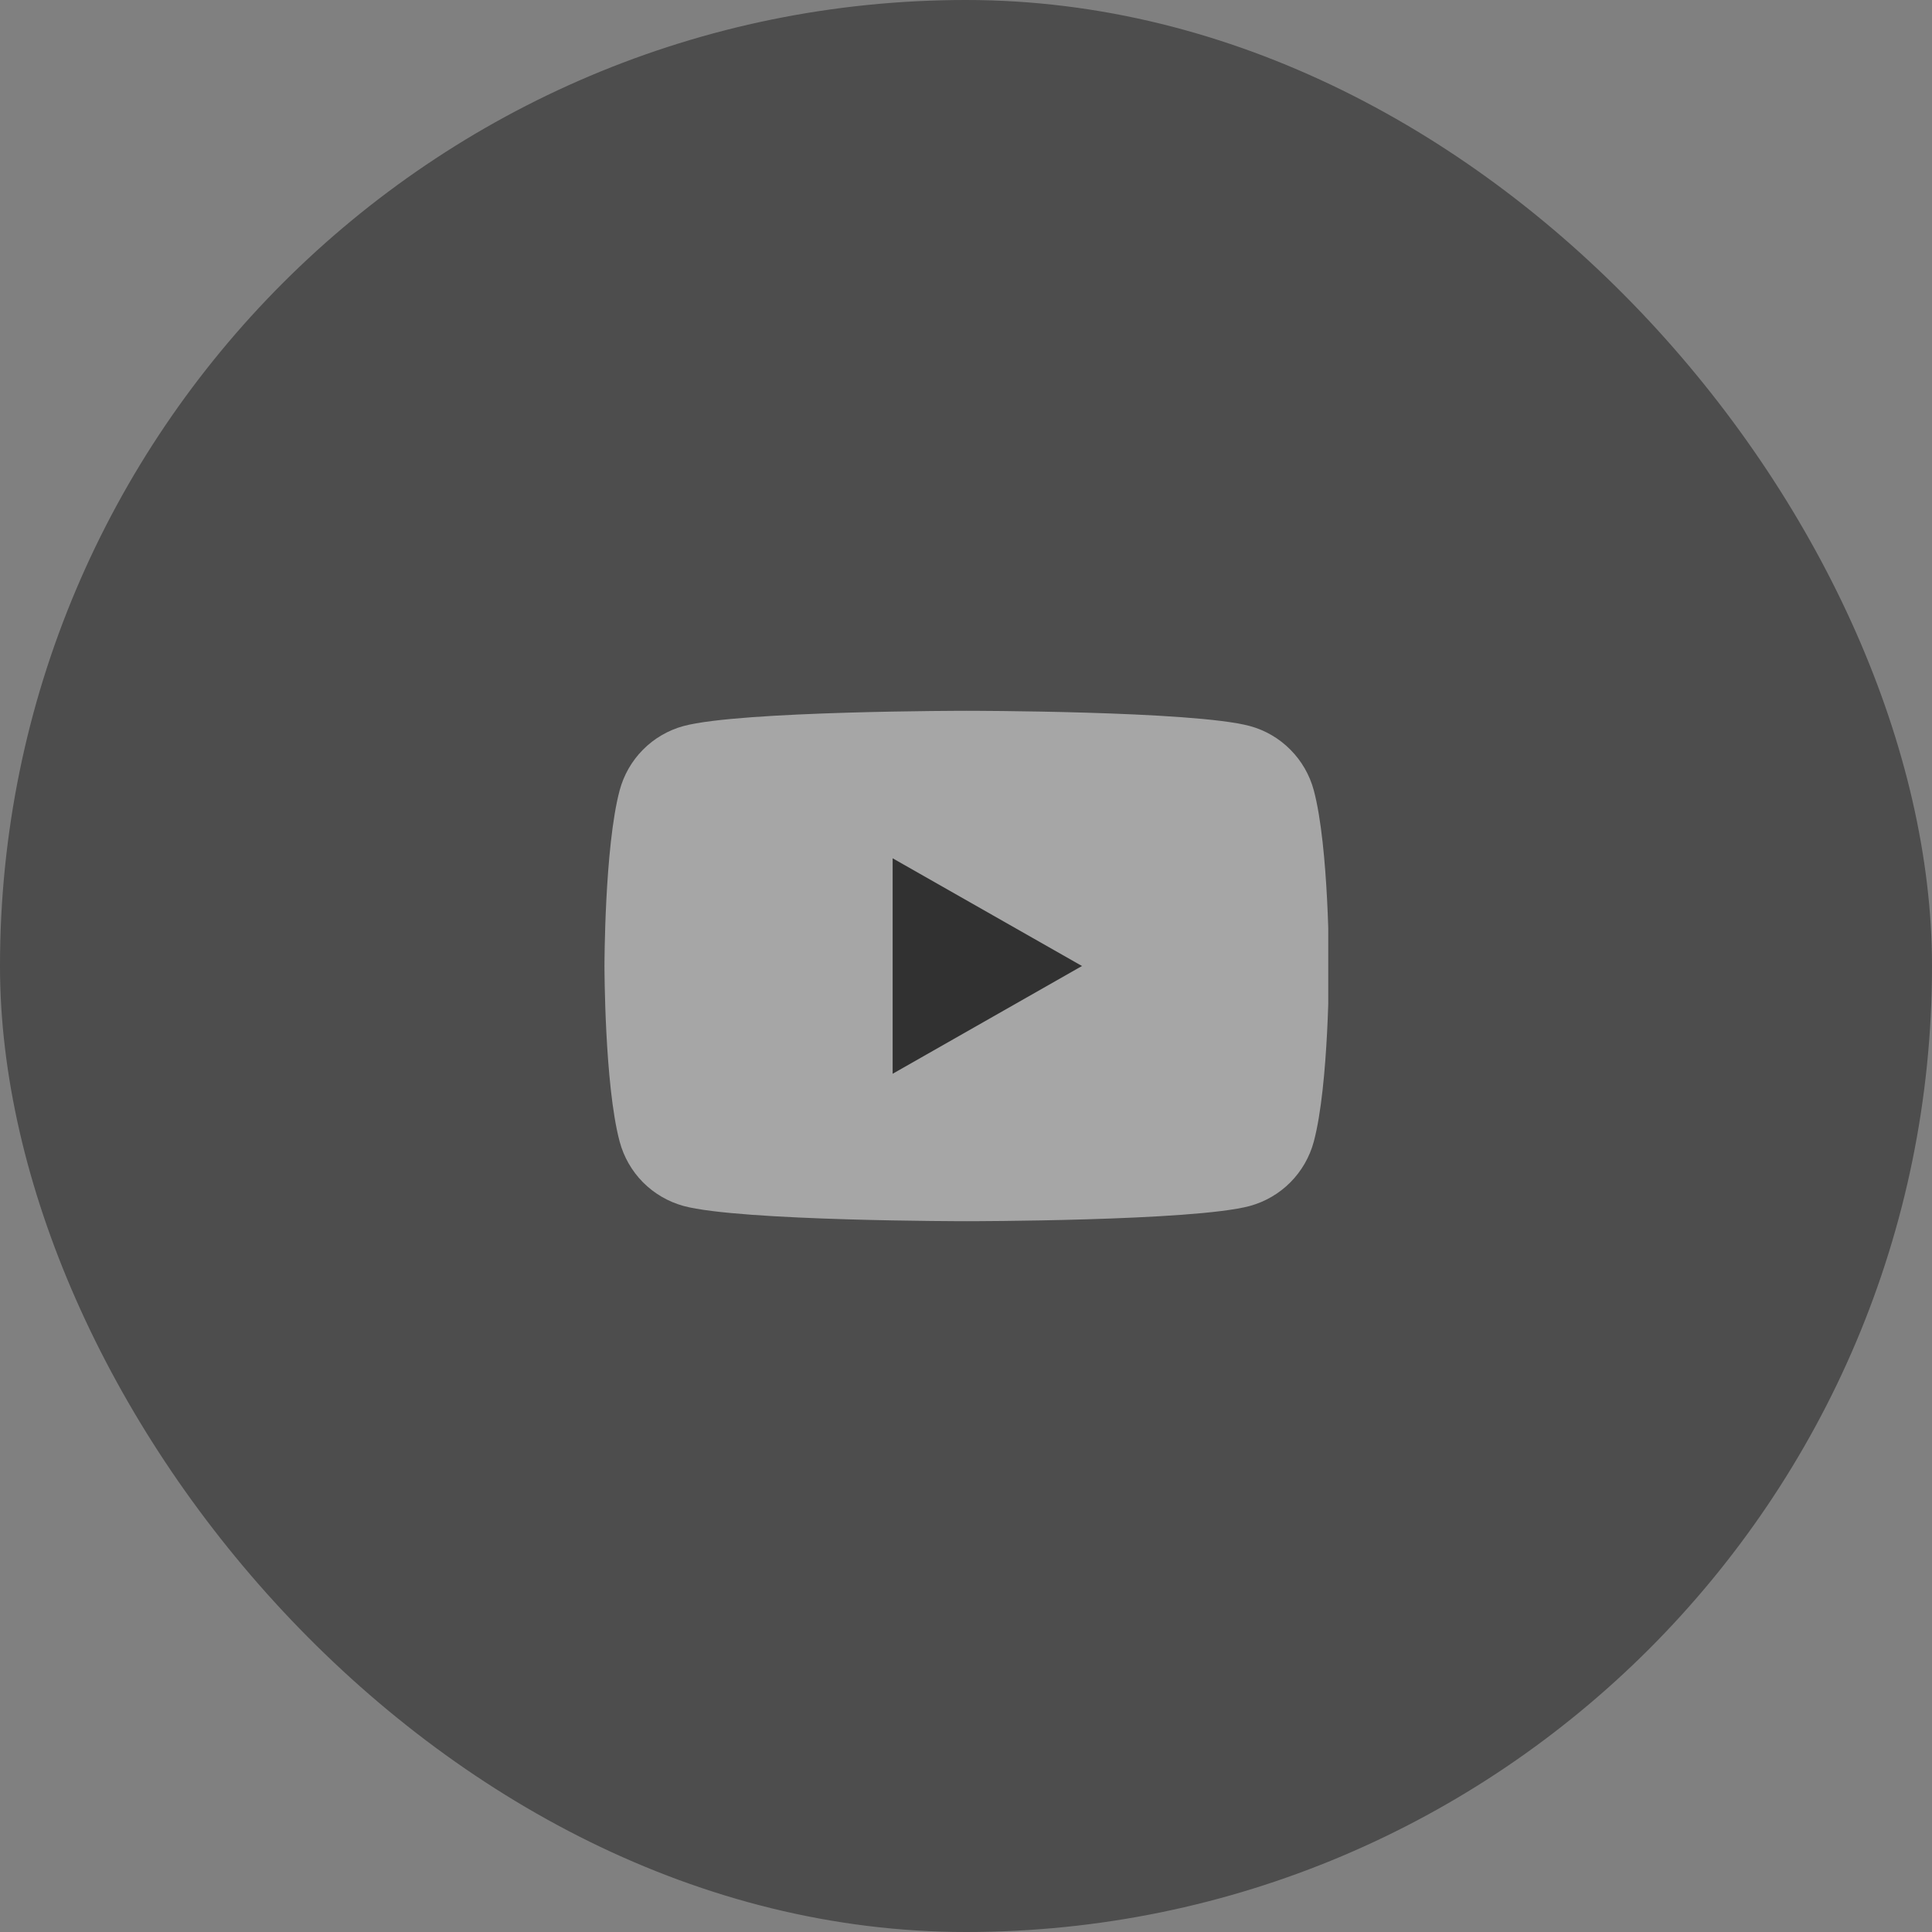
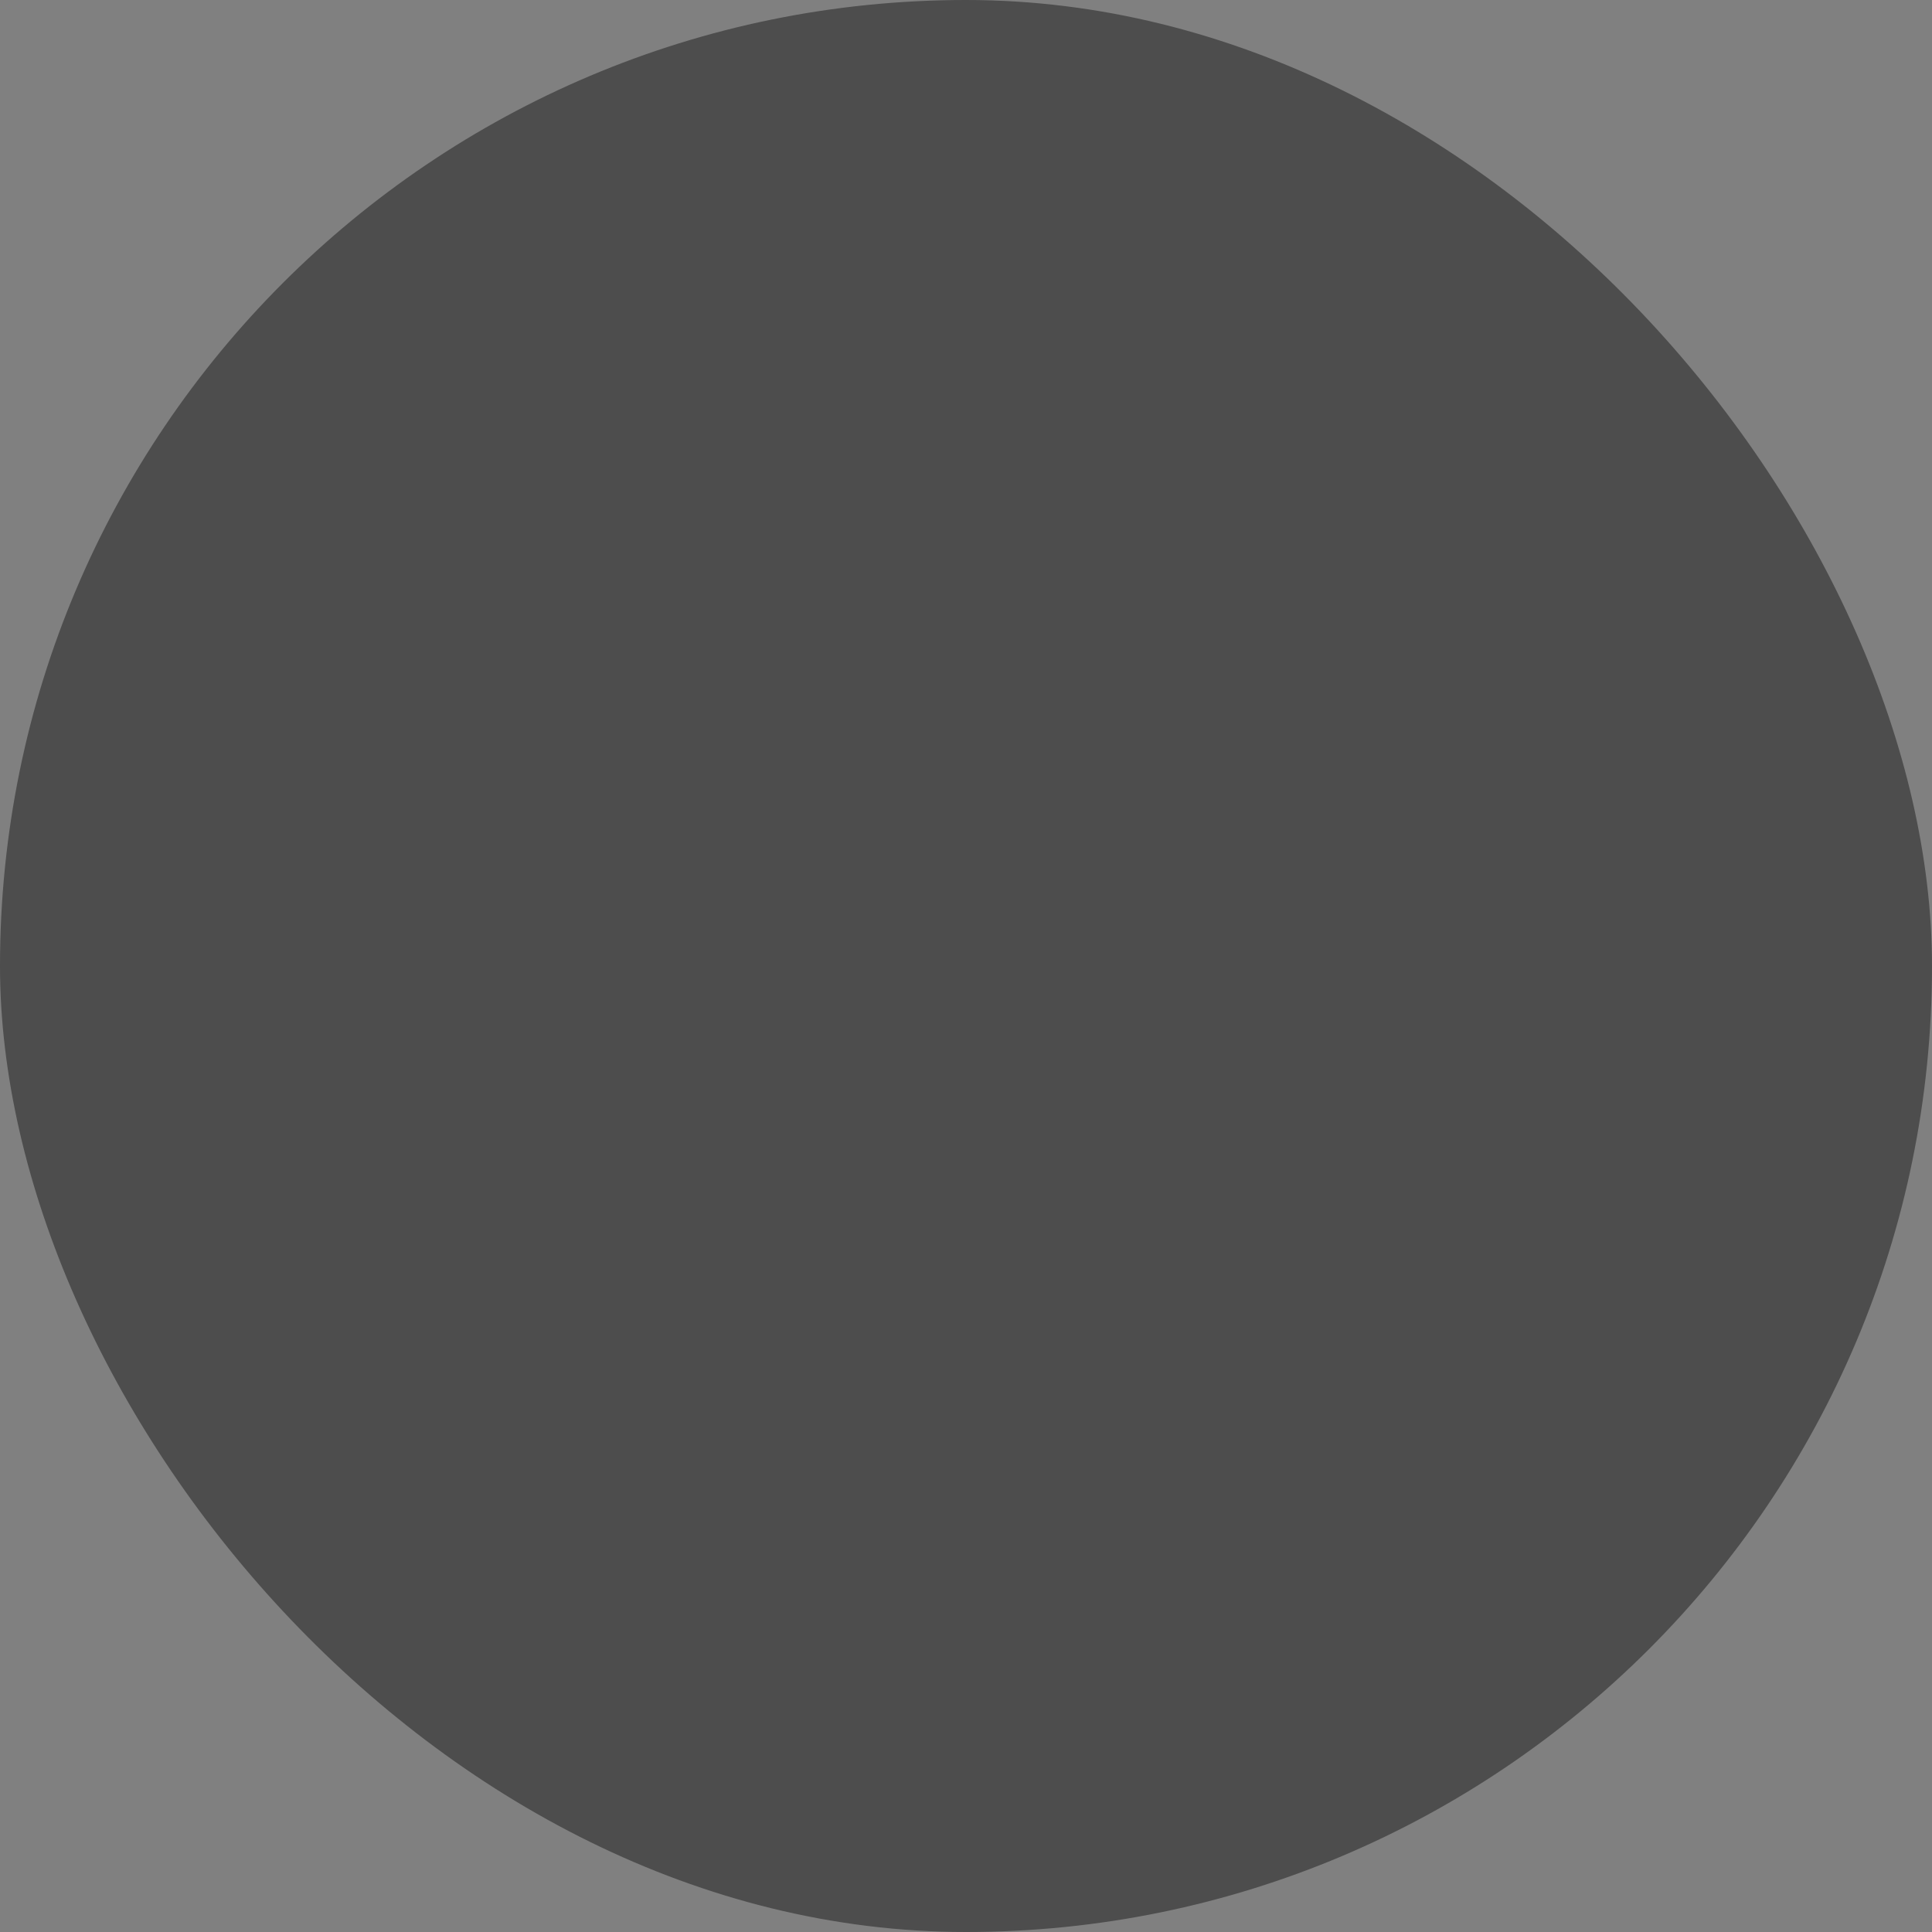
<svg xmlns="http://www.w3.org/2000/svg" width="32" height="32" viewBox="0 0 32 32" fill="none">
  <rect x="0" y="0" width="32" height="32" fill="#808080" stroke="none" />
  <rect width="32" height="32" rx="16" fill="black" fill-opacity="0.4" />
  <g clip-path="url(#clip0_691_46)">
-     <path d="M21.761 13.092C21.693 12.837 21.559 12.604 21.373 12.417C21.187 12.229 20.955 12.094 20.7 12.025C19.762 11.773 16.012 11.773 16.012 11.773C16.012 11.773 12.262 11.773 11.323 12.025C11.069 12.094 10.836 12.229 10.65 12.417C10.464 12.604 10.331 12.837 10.263 13.092C10.012 14.035 10.012 16 10.012 16C10.012 16 10.012 17.965 10.263 18.907C10.331 19.162 10.464 19.395 10.65 19.583C10.836 19.77 11.069 19.905 11.323 19.975C12.262 20.227 16.012 20.227 16.012 20.227C16.012 20.227 19.762 20.227 20.7 19.975C20.955 19.905 21.187 19.77 21.373 19.583C21.559 19.395 21.693 19.162 21.761 18.907C22.012 17.965 22.012 16 22.012 16C22.012 16 22.012 14.035 21.761 13.092Z" fill="white" fill-opacity="0.5" />
-     <path d="M14.785 17.785V14.216L17.921 16L14.785 17.785Z" fill="black" fill-opacity="0.7" />
-   </g>
+     </g>
  <defs>
    <clipPath id="clip0_691_46">
-       <rect width="12" height="12" fill="white" transform="translate(10 10)" />
-     </clipPath>
+       </clipPath>
  </defs>
</svg>